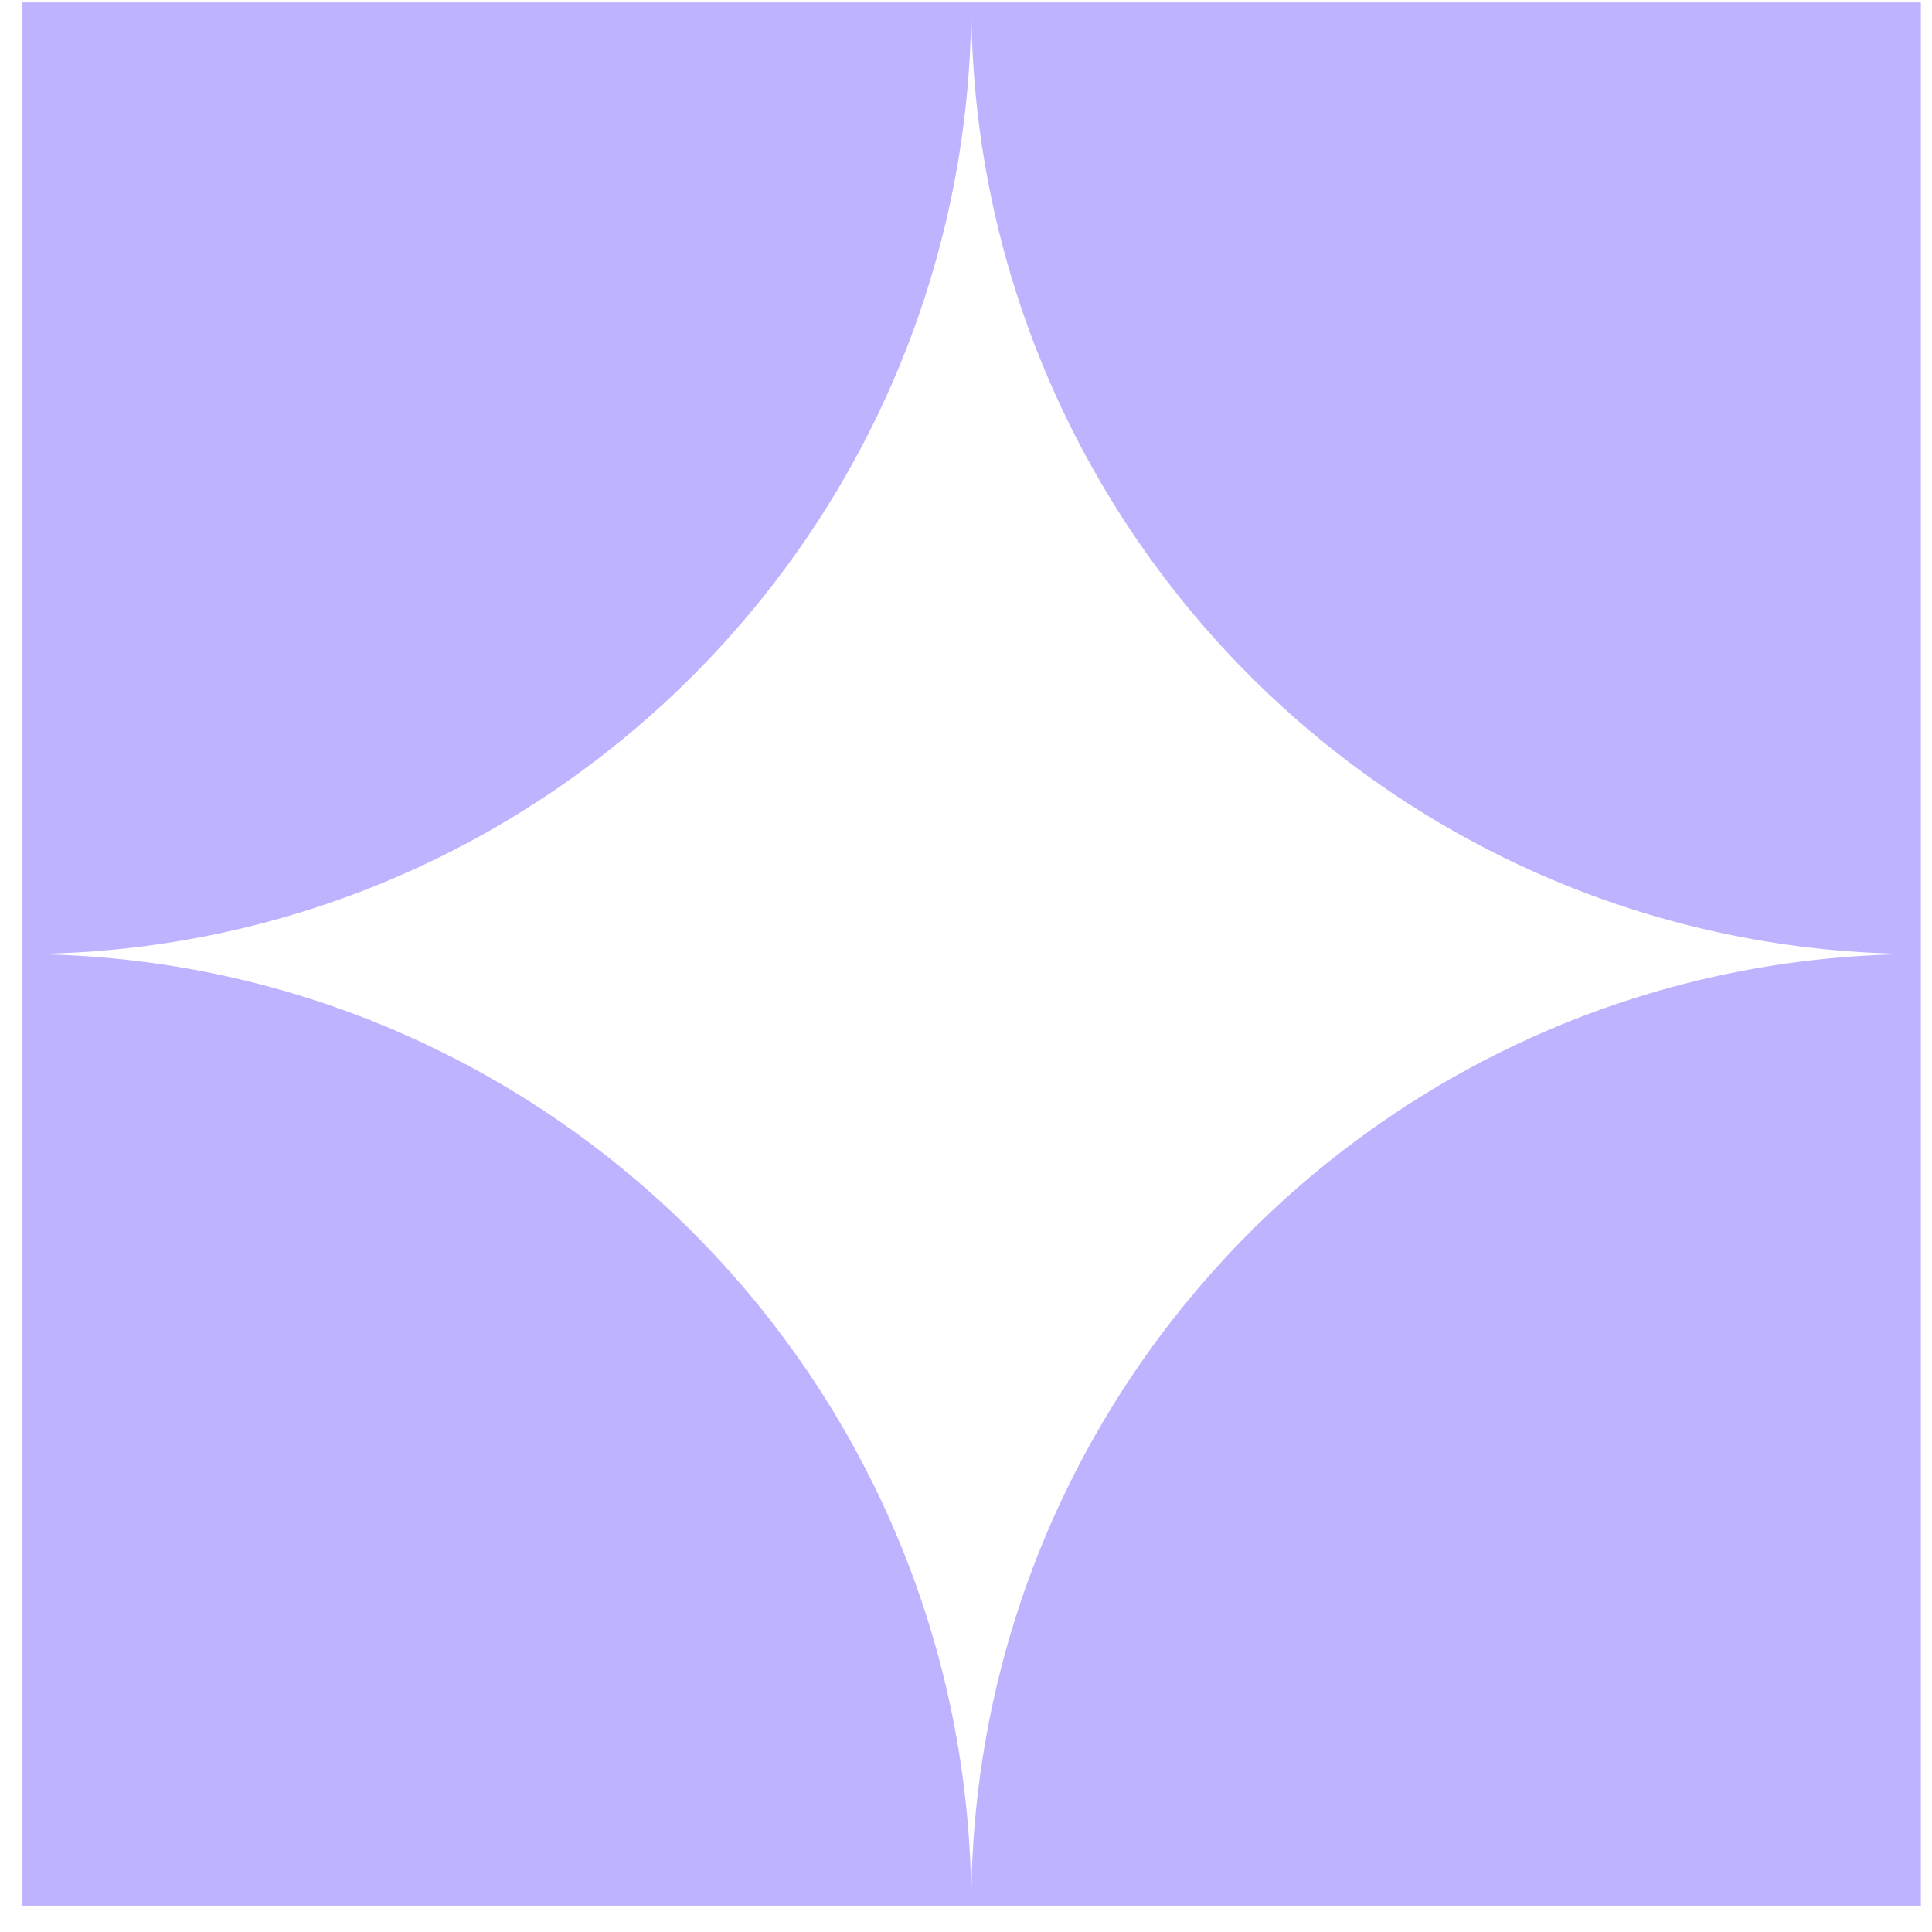
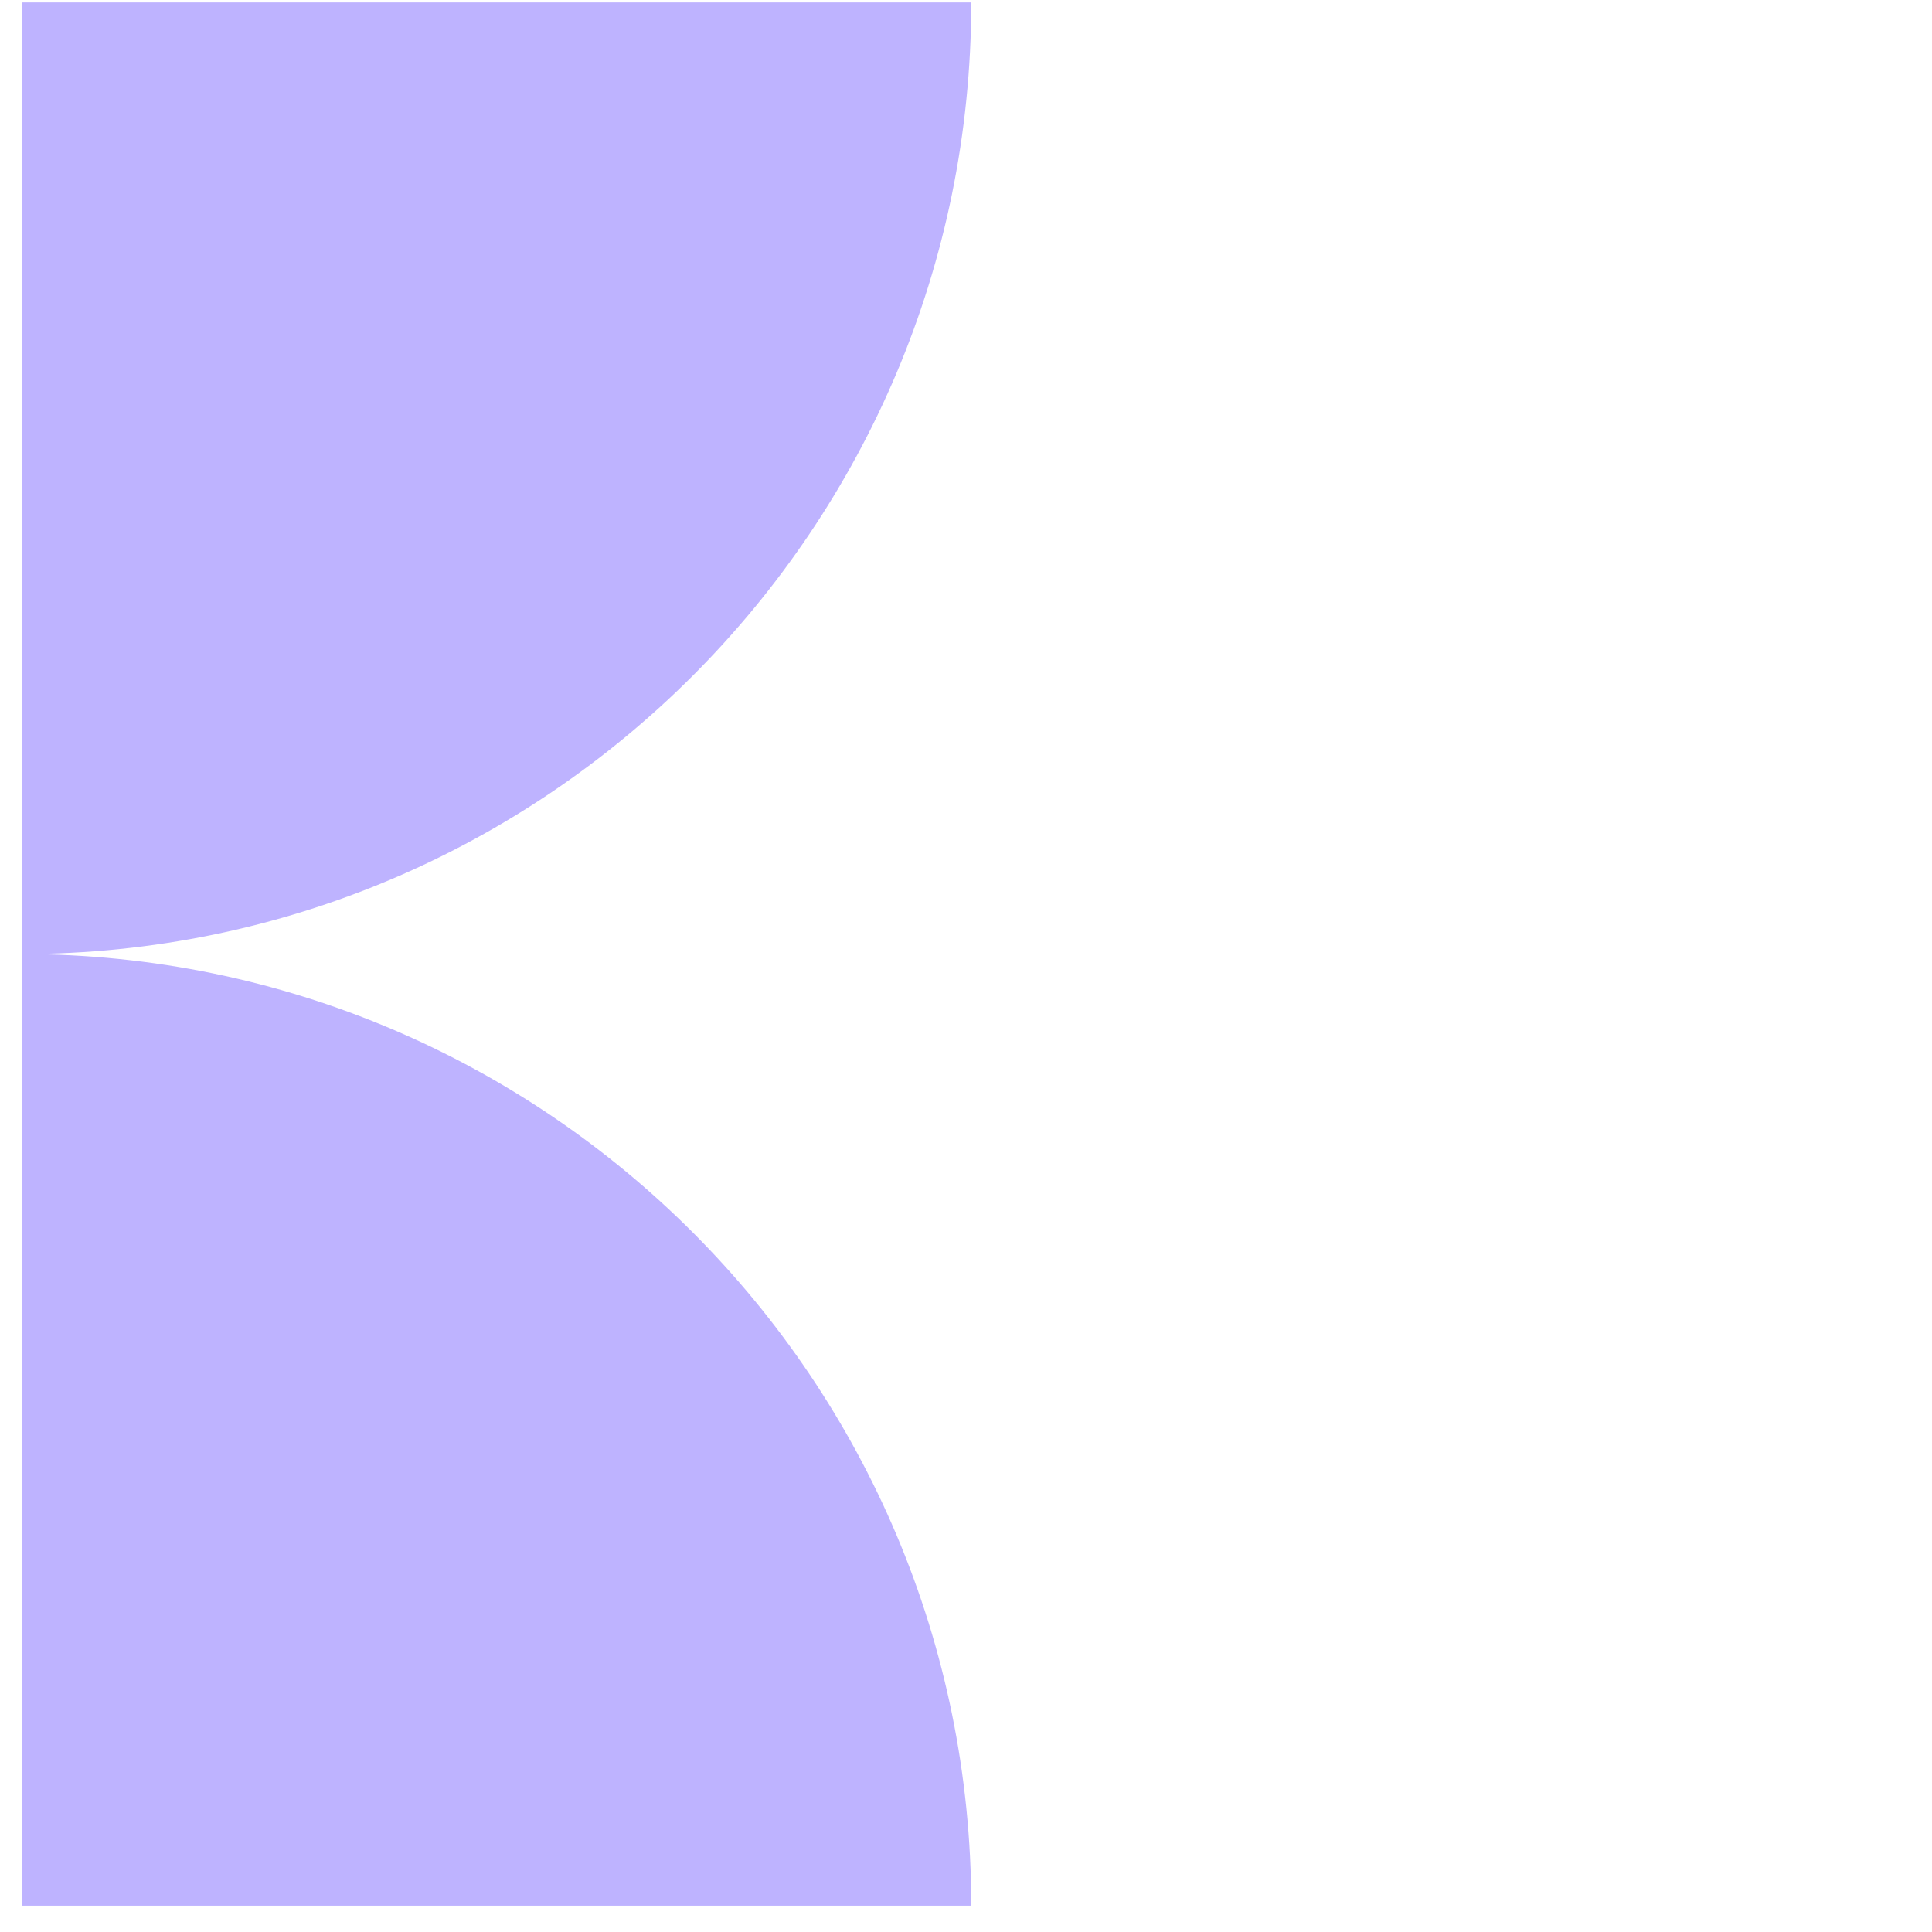
<svg xmlns="http://www.w3.org/2000/svg" width="33" height="33" viewBox="0 0 33 33" fill="none">
  <path d="M0.37 16.296C9.328 16.296 16.59 9.019 16.59 0.041H0.37V32.55H16.59C16.59 23.573 9.328 16.296 0.37 16.296Z" fill="#BEB3FF" />
-   <path d="M16.59 0.041C16.59 9.019 23.852 16.296 32.81 16.296C23.852 16.296 16.59 23.573 16.59 32.55H32.81V0.041H16.59Z" fill="#BEB3FF" />
</svg>